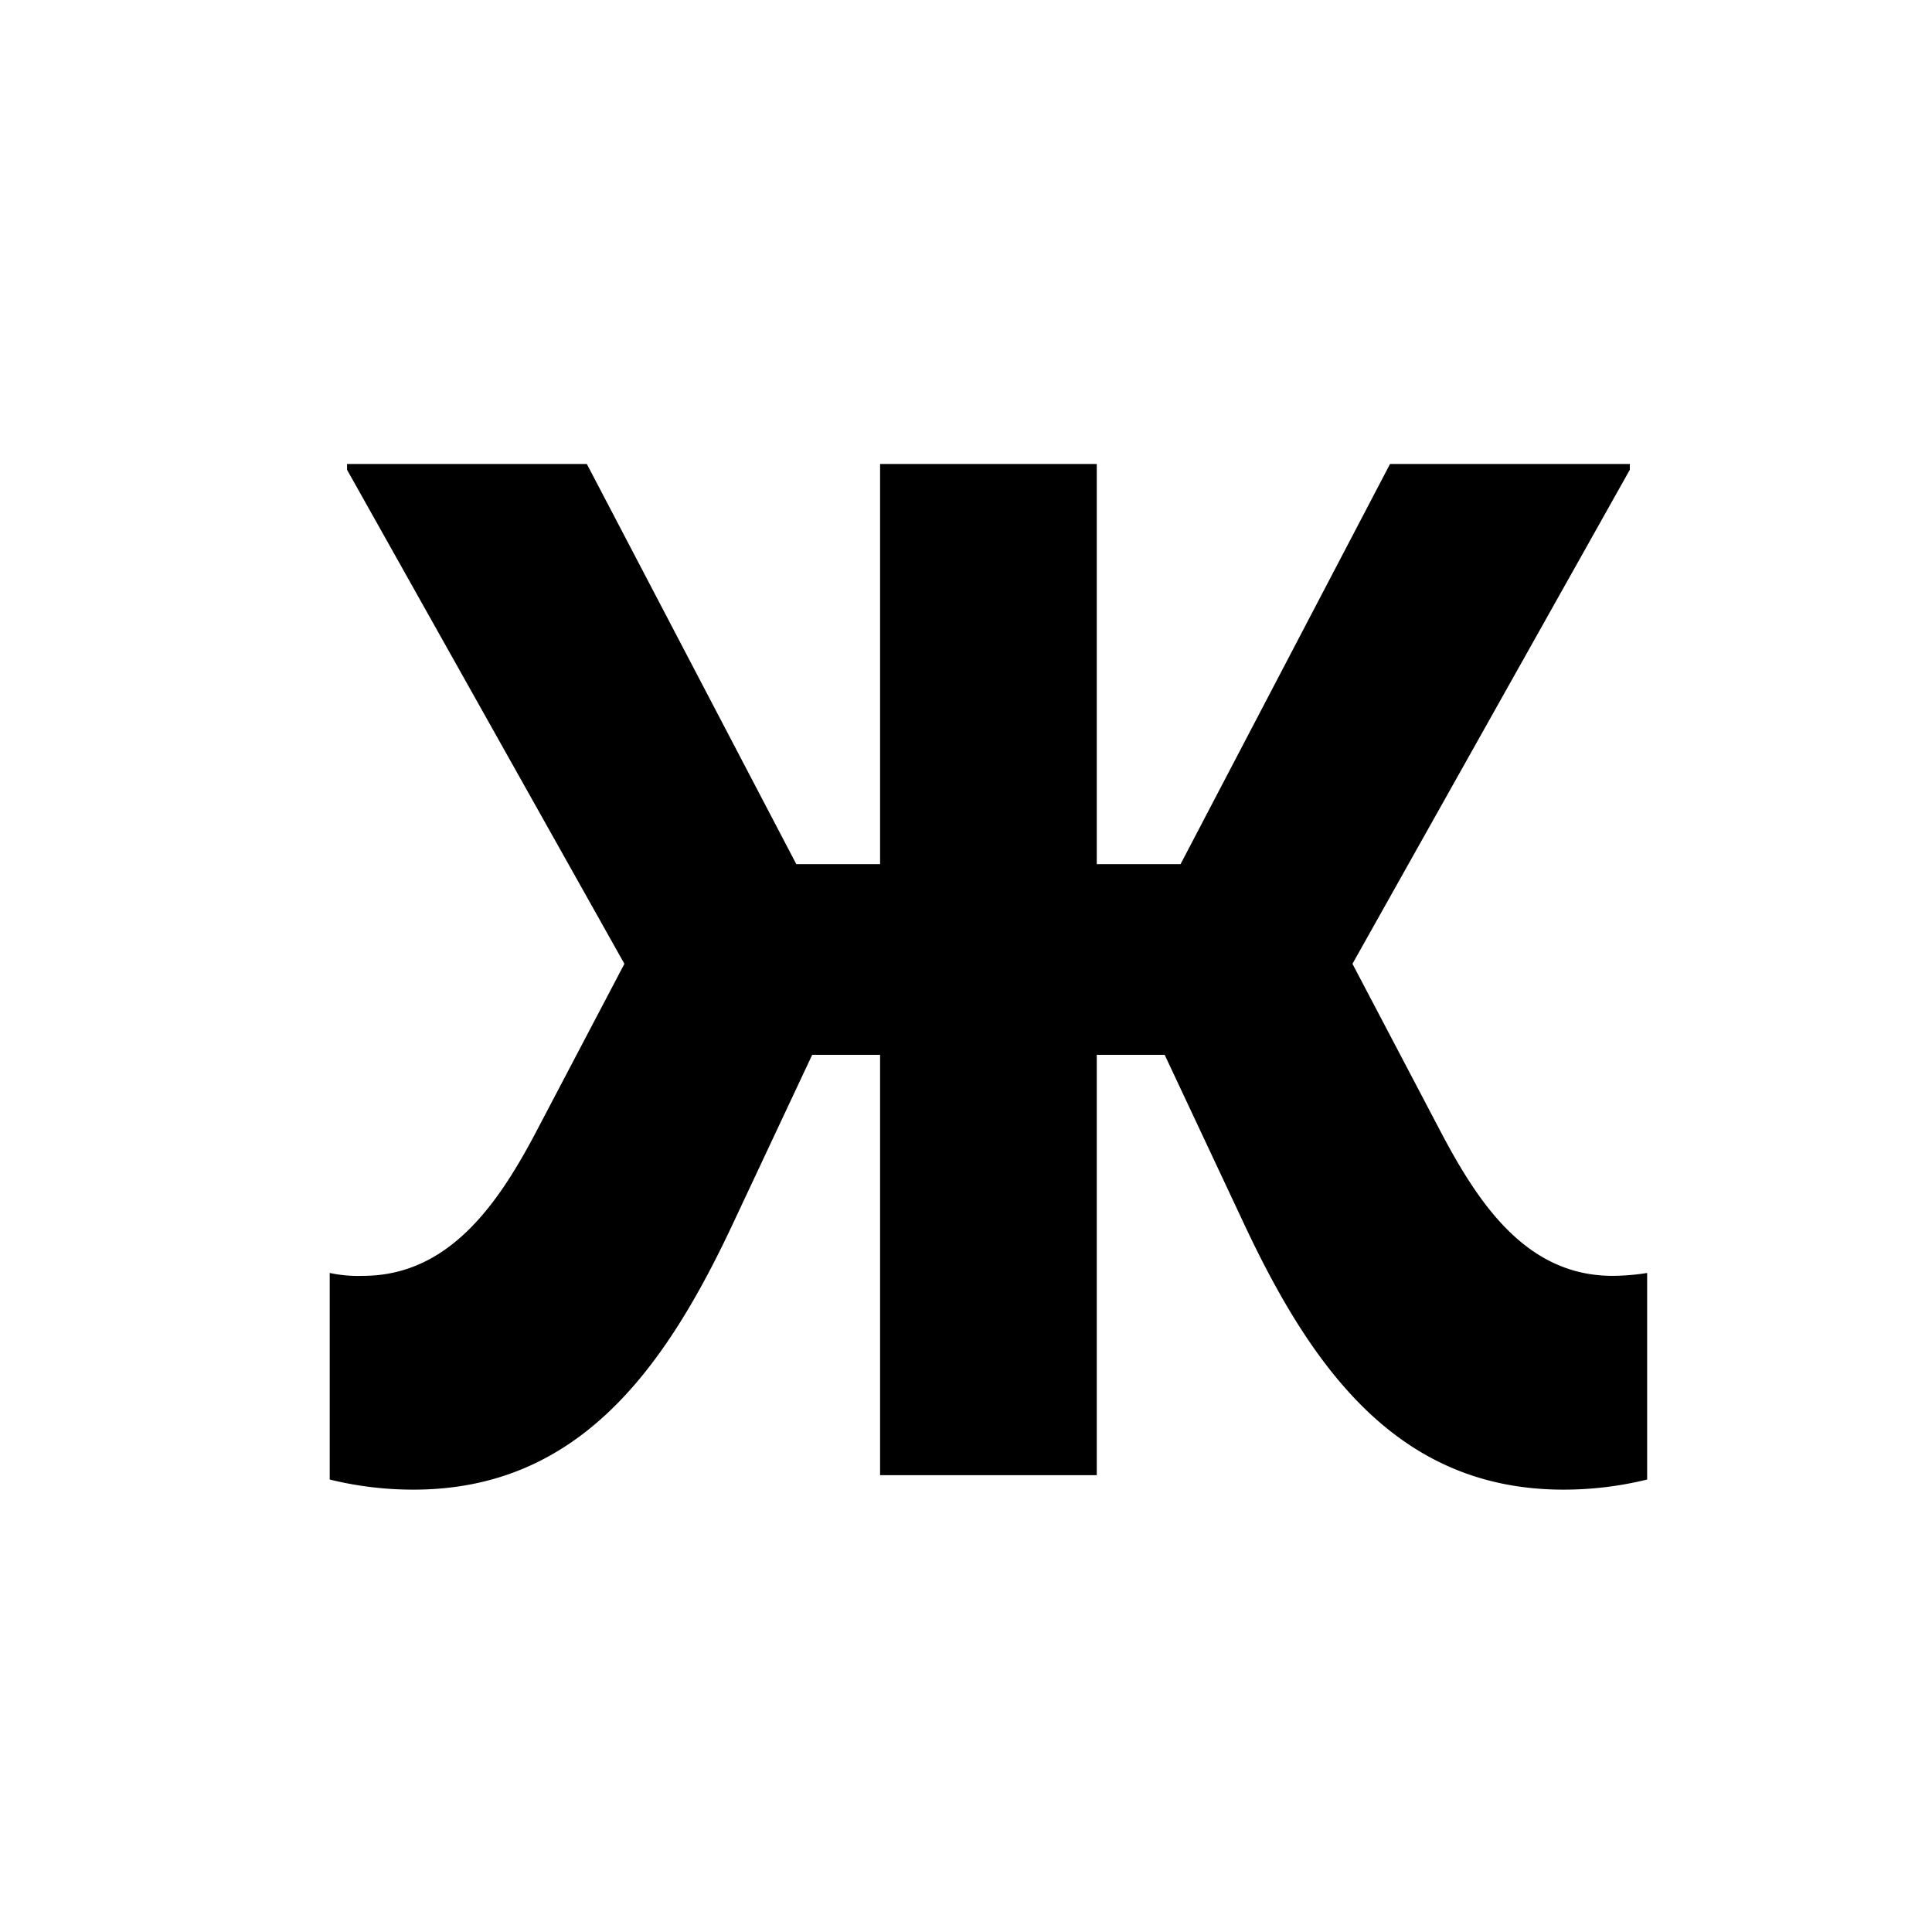
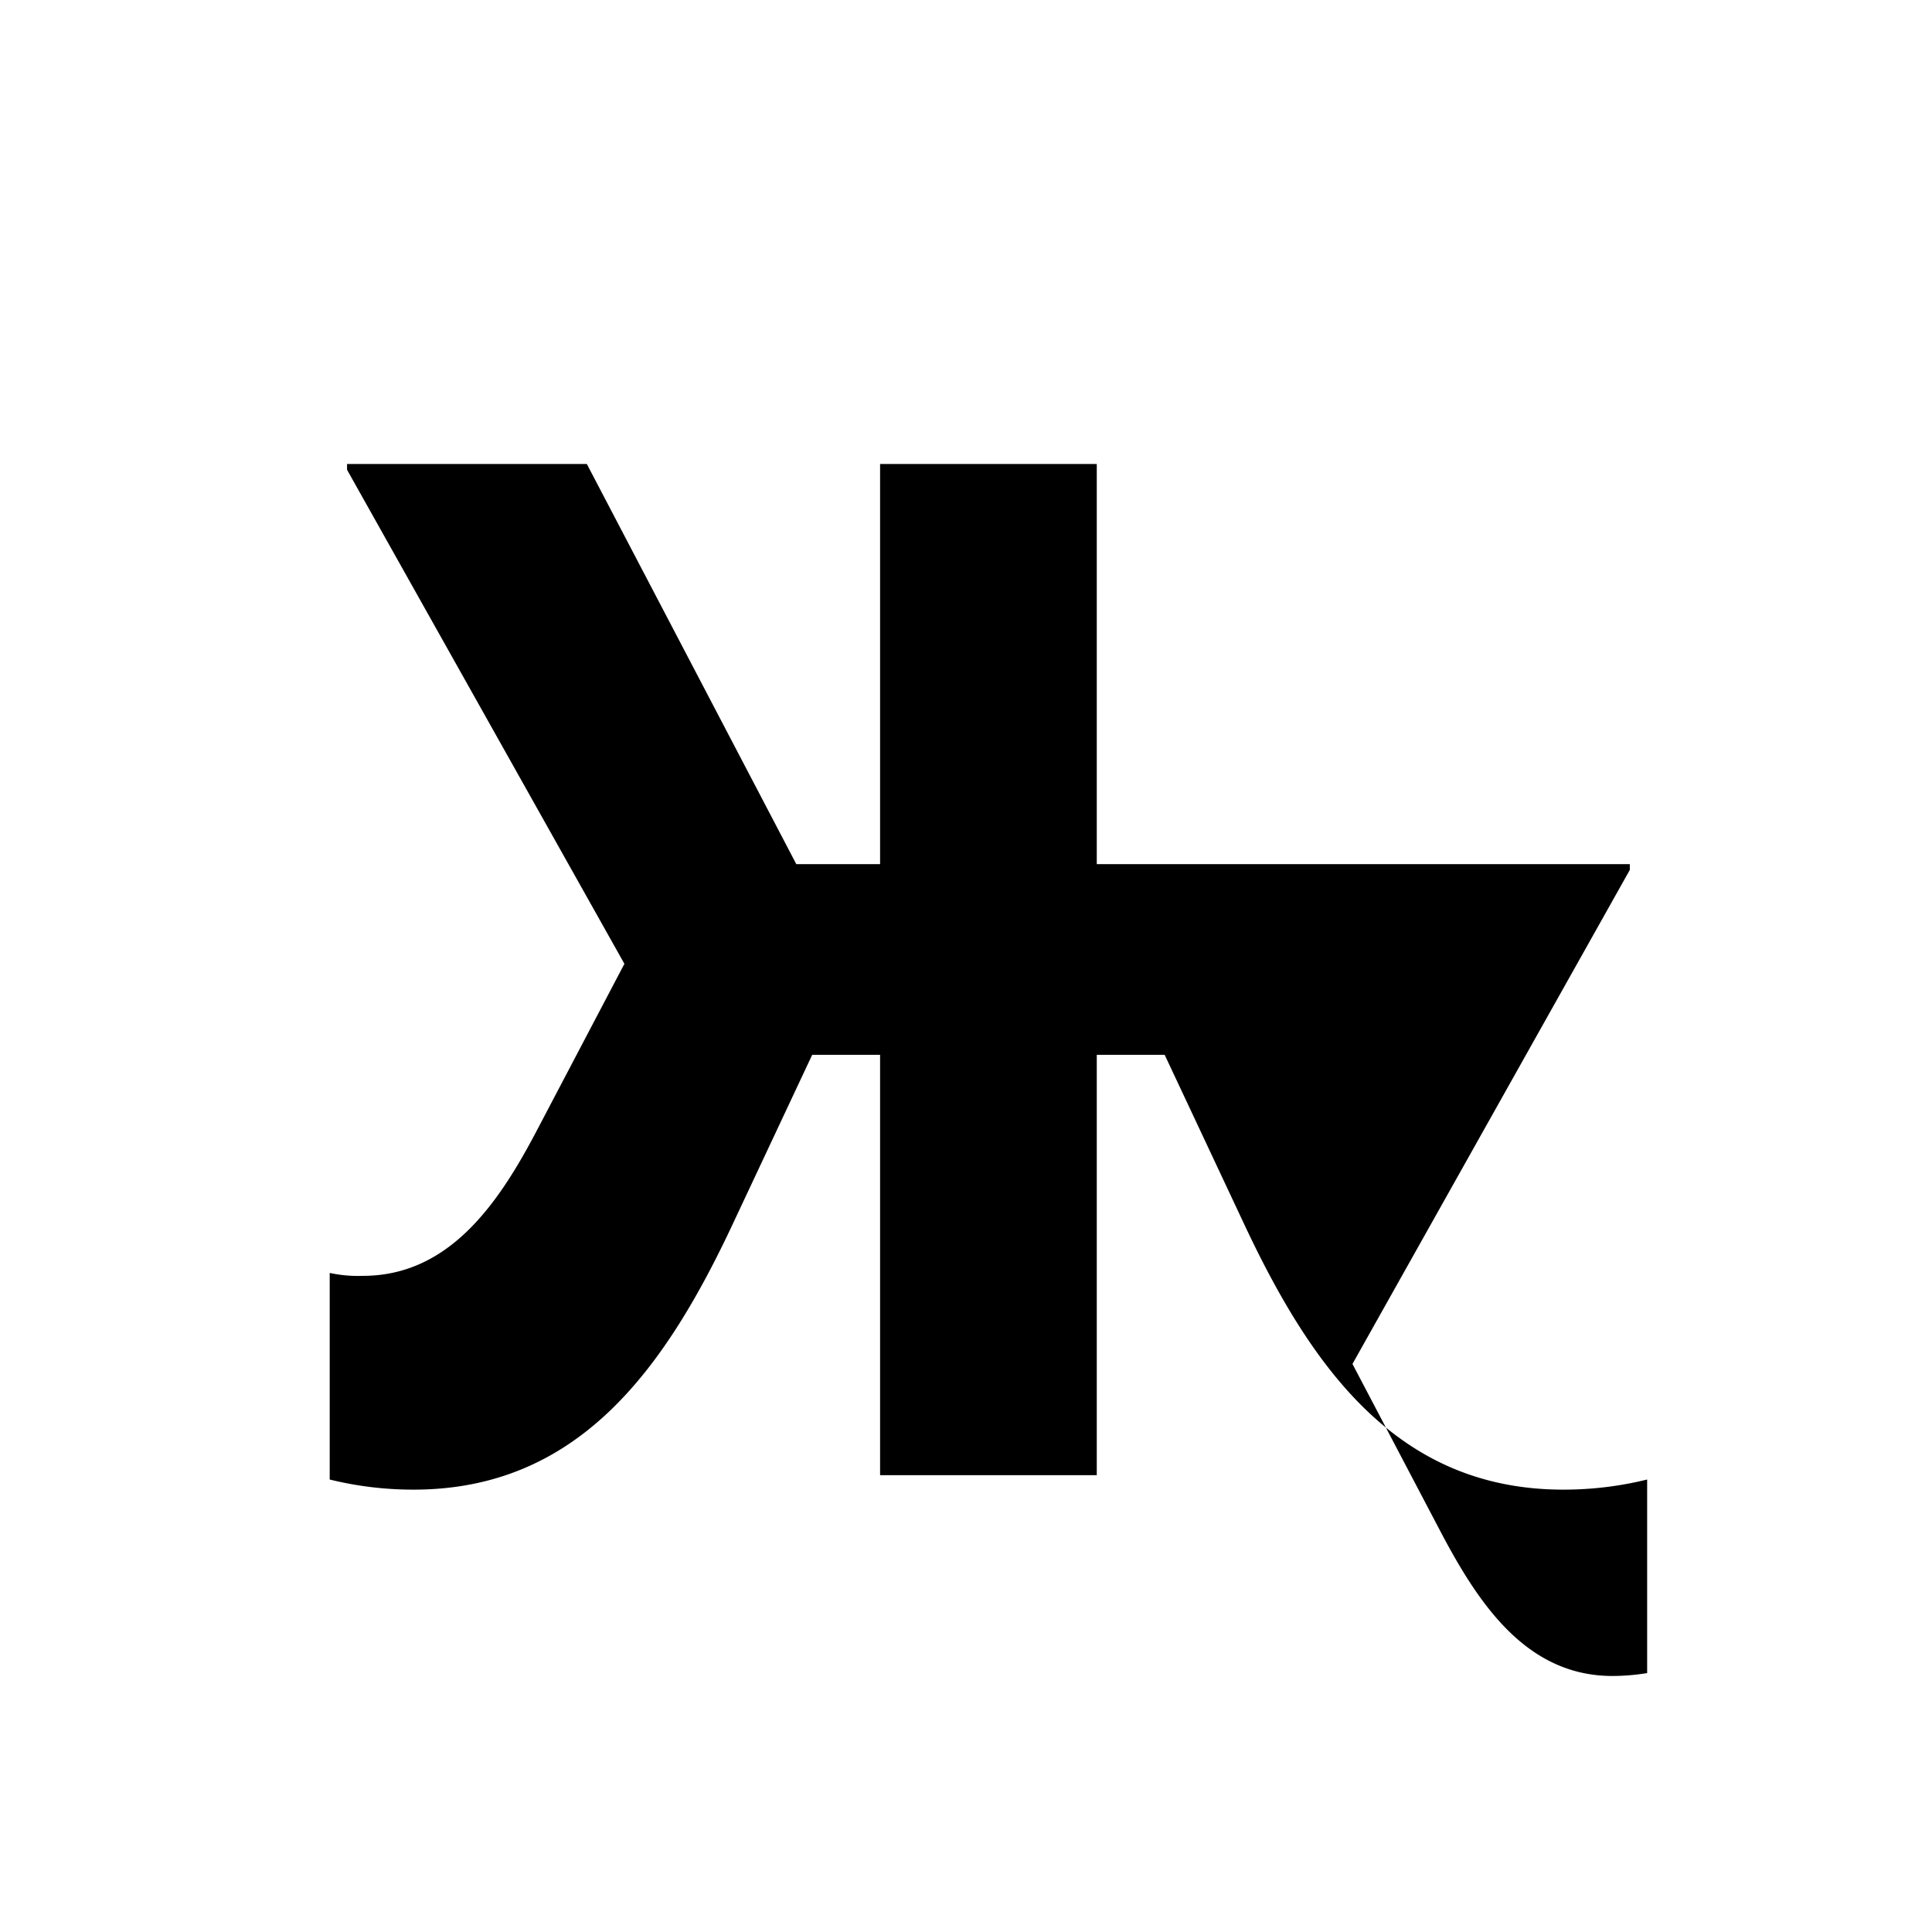
<svg xmlns="http://www.w3.org/2000/svg" id="Layer_1" data-name="Layer 1" viewBox="0 0 900 900">
-   <path d="M153.594,592.991a62.873,62.873,0,0,0,15.477,1.346c39.7,0,62.582-32.974,80.078-65.947l41.722-79.406-129.2-230.141v-2.692H273.375l97.574,186.4h39.03v-186.4H510.918v186.4h39.03l97.575-186.4H759.229v2.692l-129.2,230.141,41.722,79.406c17.5,32.973,39.7,65.947,79.406,65.947a103.727,103.727,0,0,0,16.15-1.346V689.22a162.5,162.5,0,0,1-39.03,4.711c-76.713,0-117.089-55.854-149.389-125.165l-36.338-77.387H510.918V687.2H409.979V491.379H378.352l-36.338,77.387c-32.3,69.311-72.676,125.165-149.391,125.165a162.5,162.5,0,0,1-39.029-4.711Z" />
+   <path d="M153.594,592.991a62.873,62.873,0,0,0,15.477,1.346c39.7,0,62.582-32.974,80.078-65.947l41.722-79.406-129.2-230.141v-2.692H273.375l97.574,186.4h39.03v-186.4H510.918v186.4h39.03H759.229v2.692l-129.2,230.141,41.722,79.406c17.5,32.973,39.7,65.947,79.406,65.947a103.727,103.727,0,0,0,16.15-1.346V689.22a162.5,162.5,0,0,1-39.03,4.711c-76.713,0-117.089-55.854-149.389-125.165l-36.338-77.387H510.918V687.2H409.979V491.379H378.352l-36.338,77.387c-32.3,69.311-72.676,125.165-149.391,125.165a162.5,162.5,0,0,1-39.029-4.711Z" />
</svg>